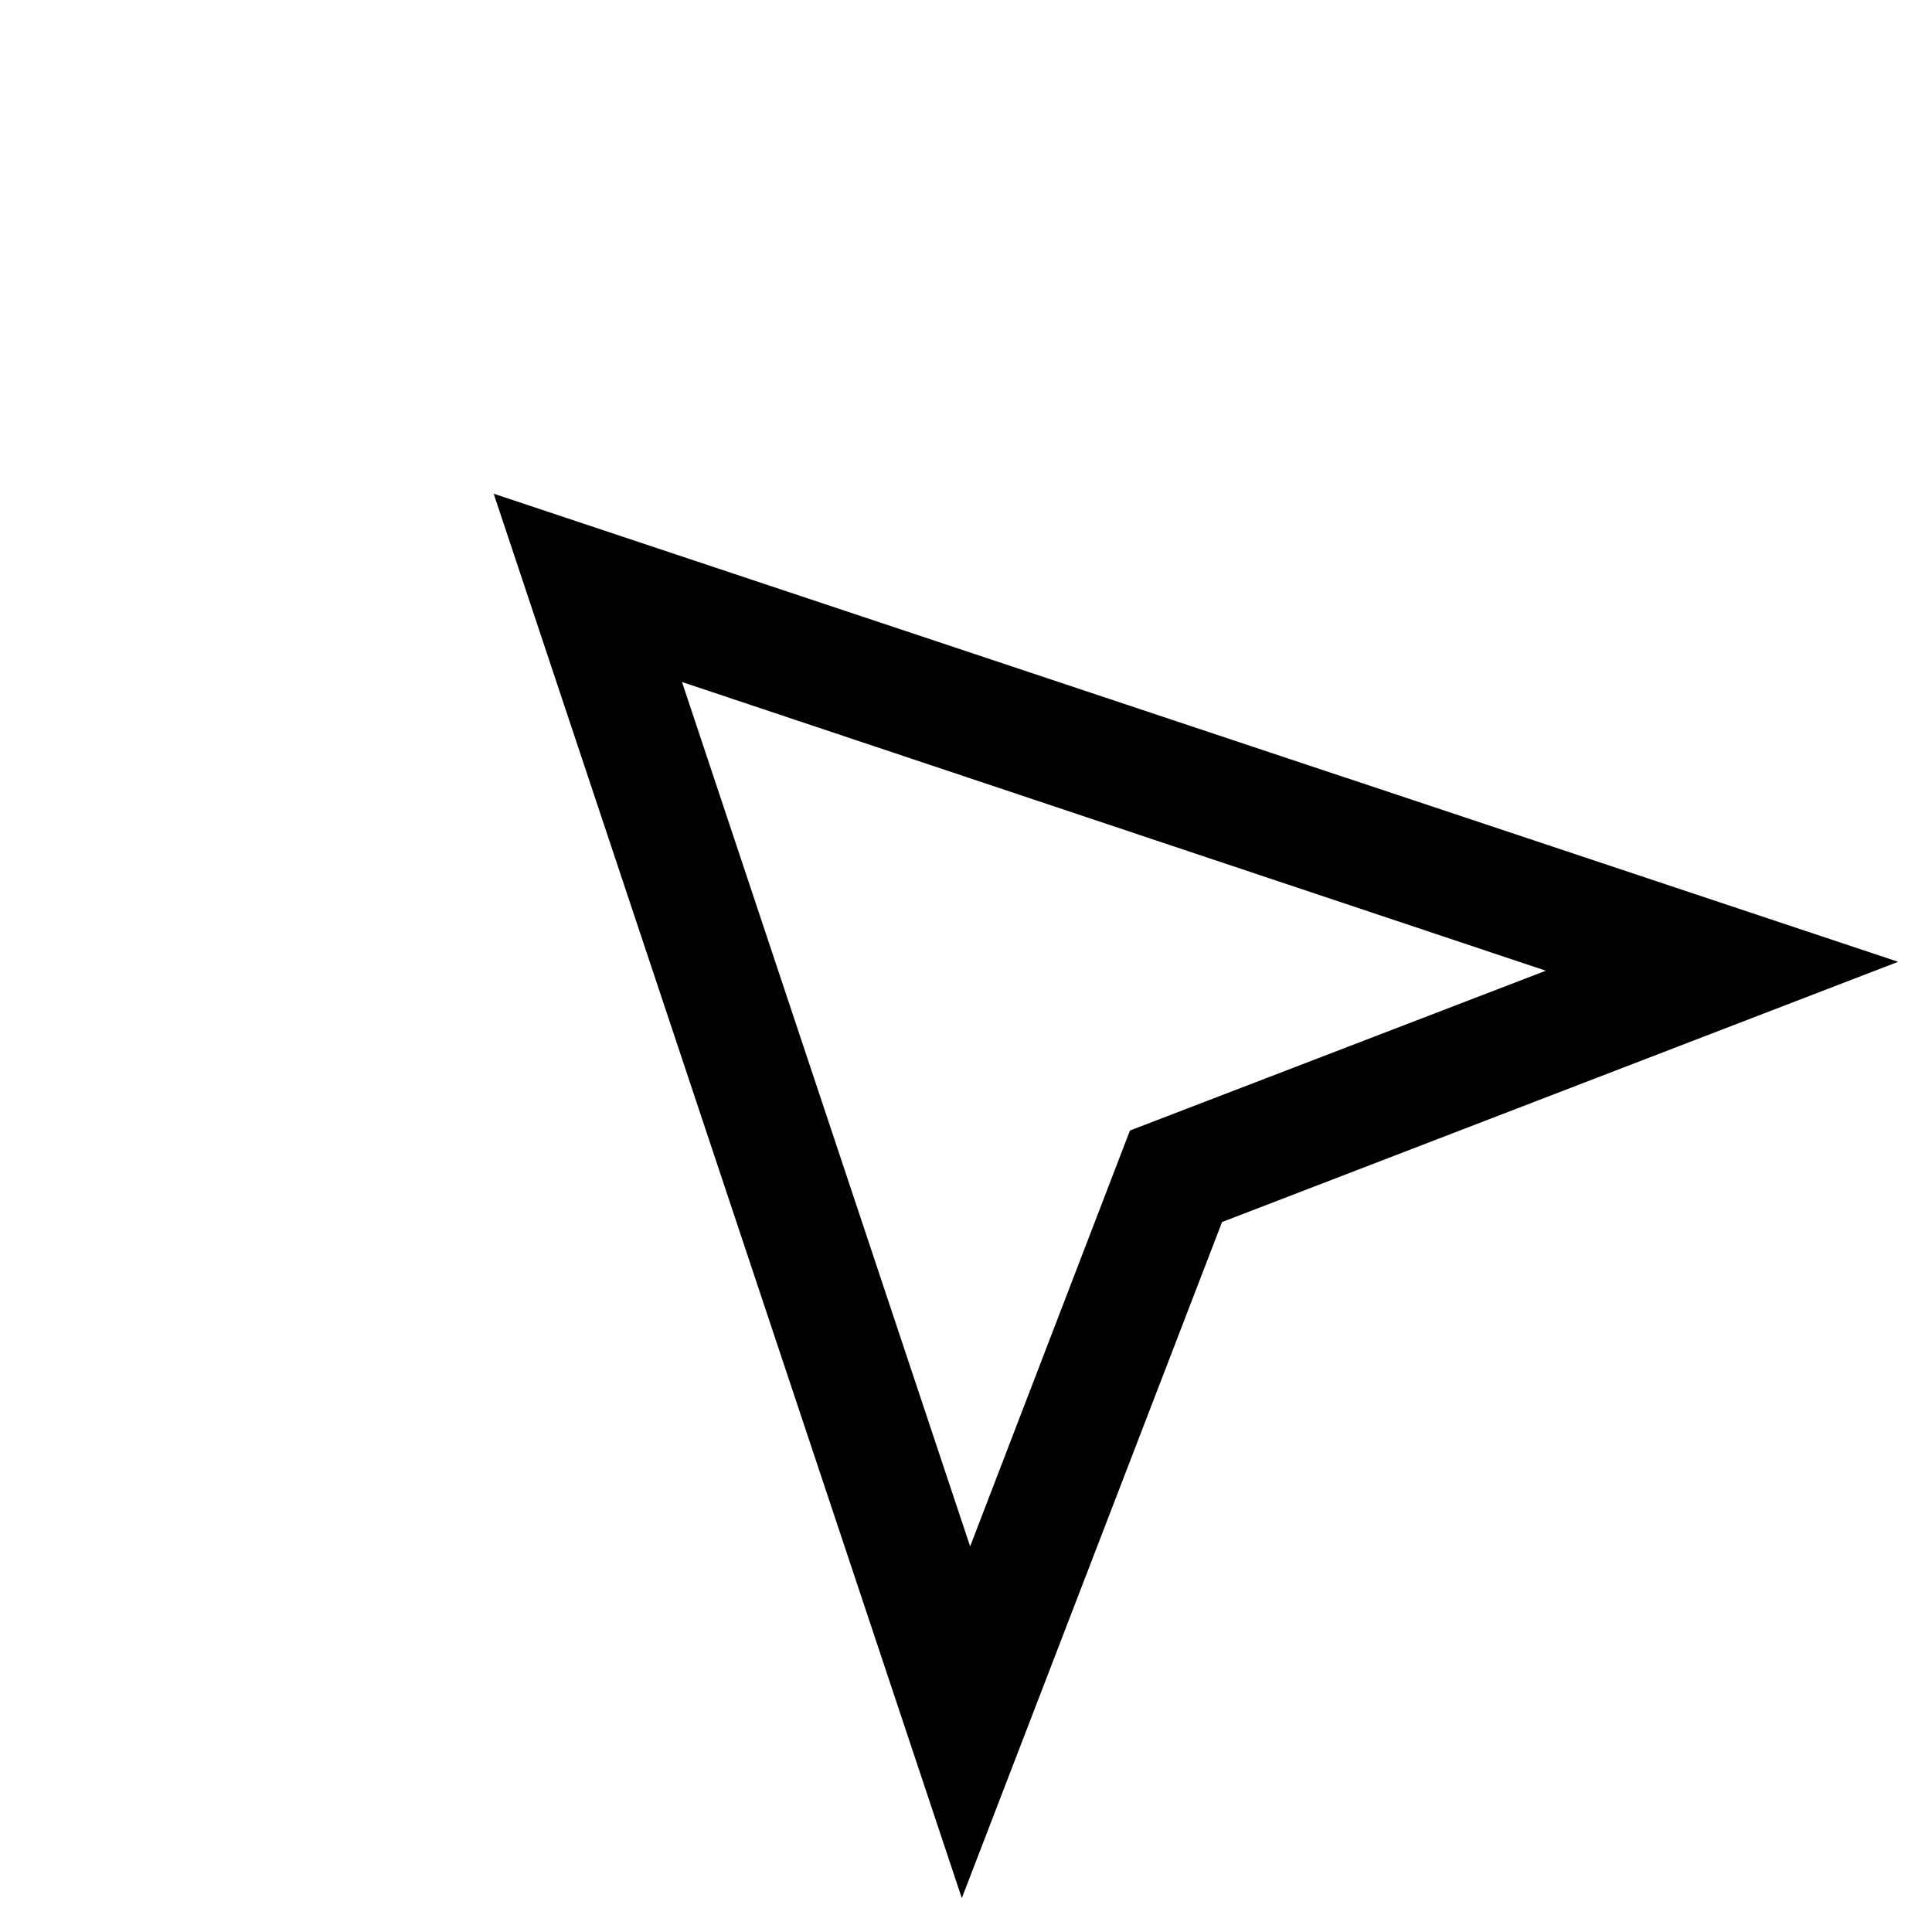
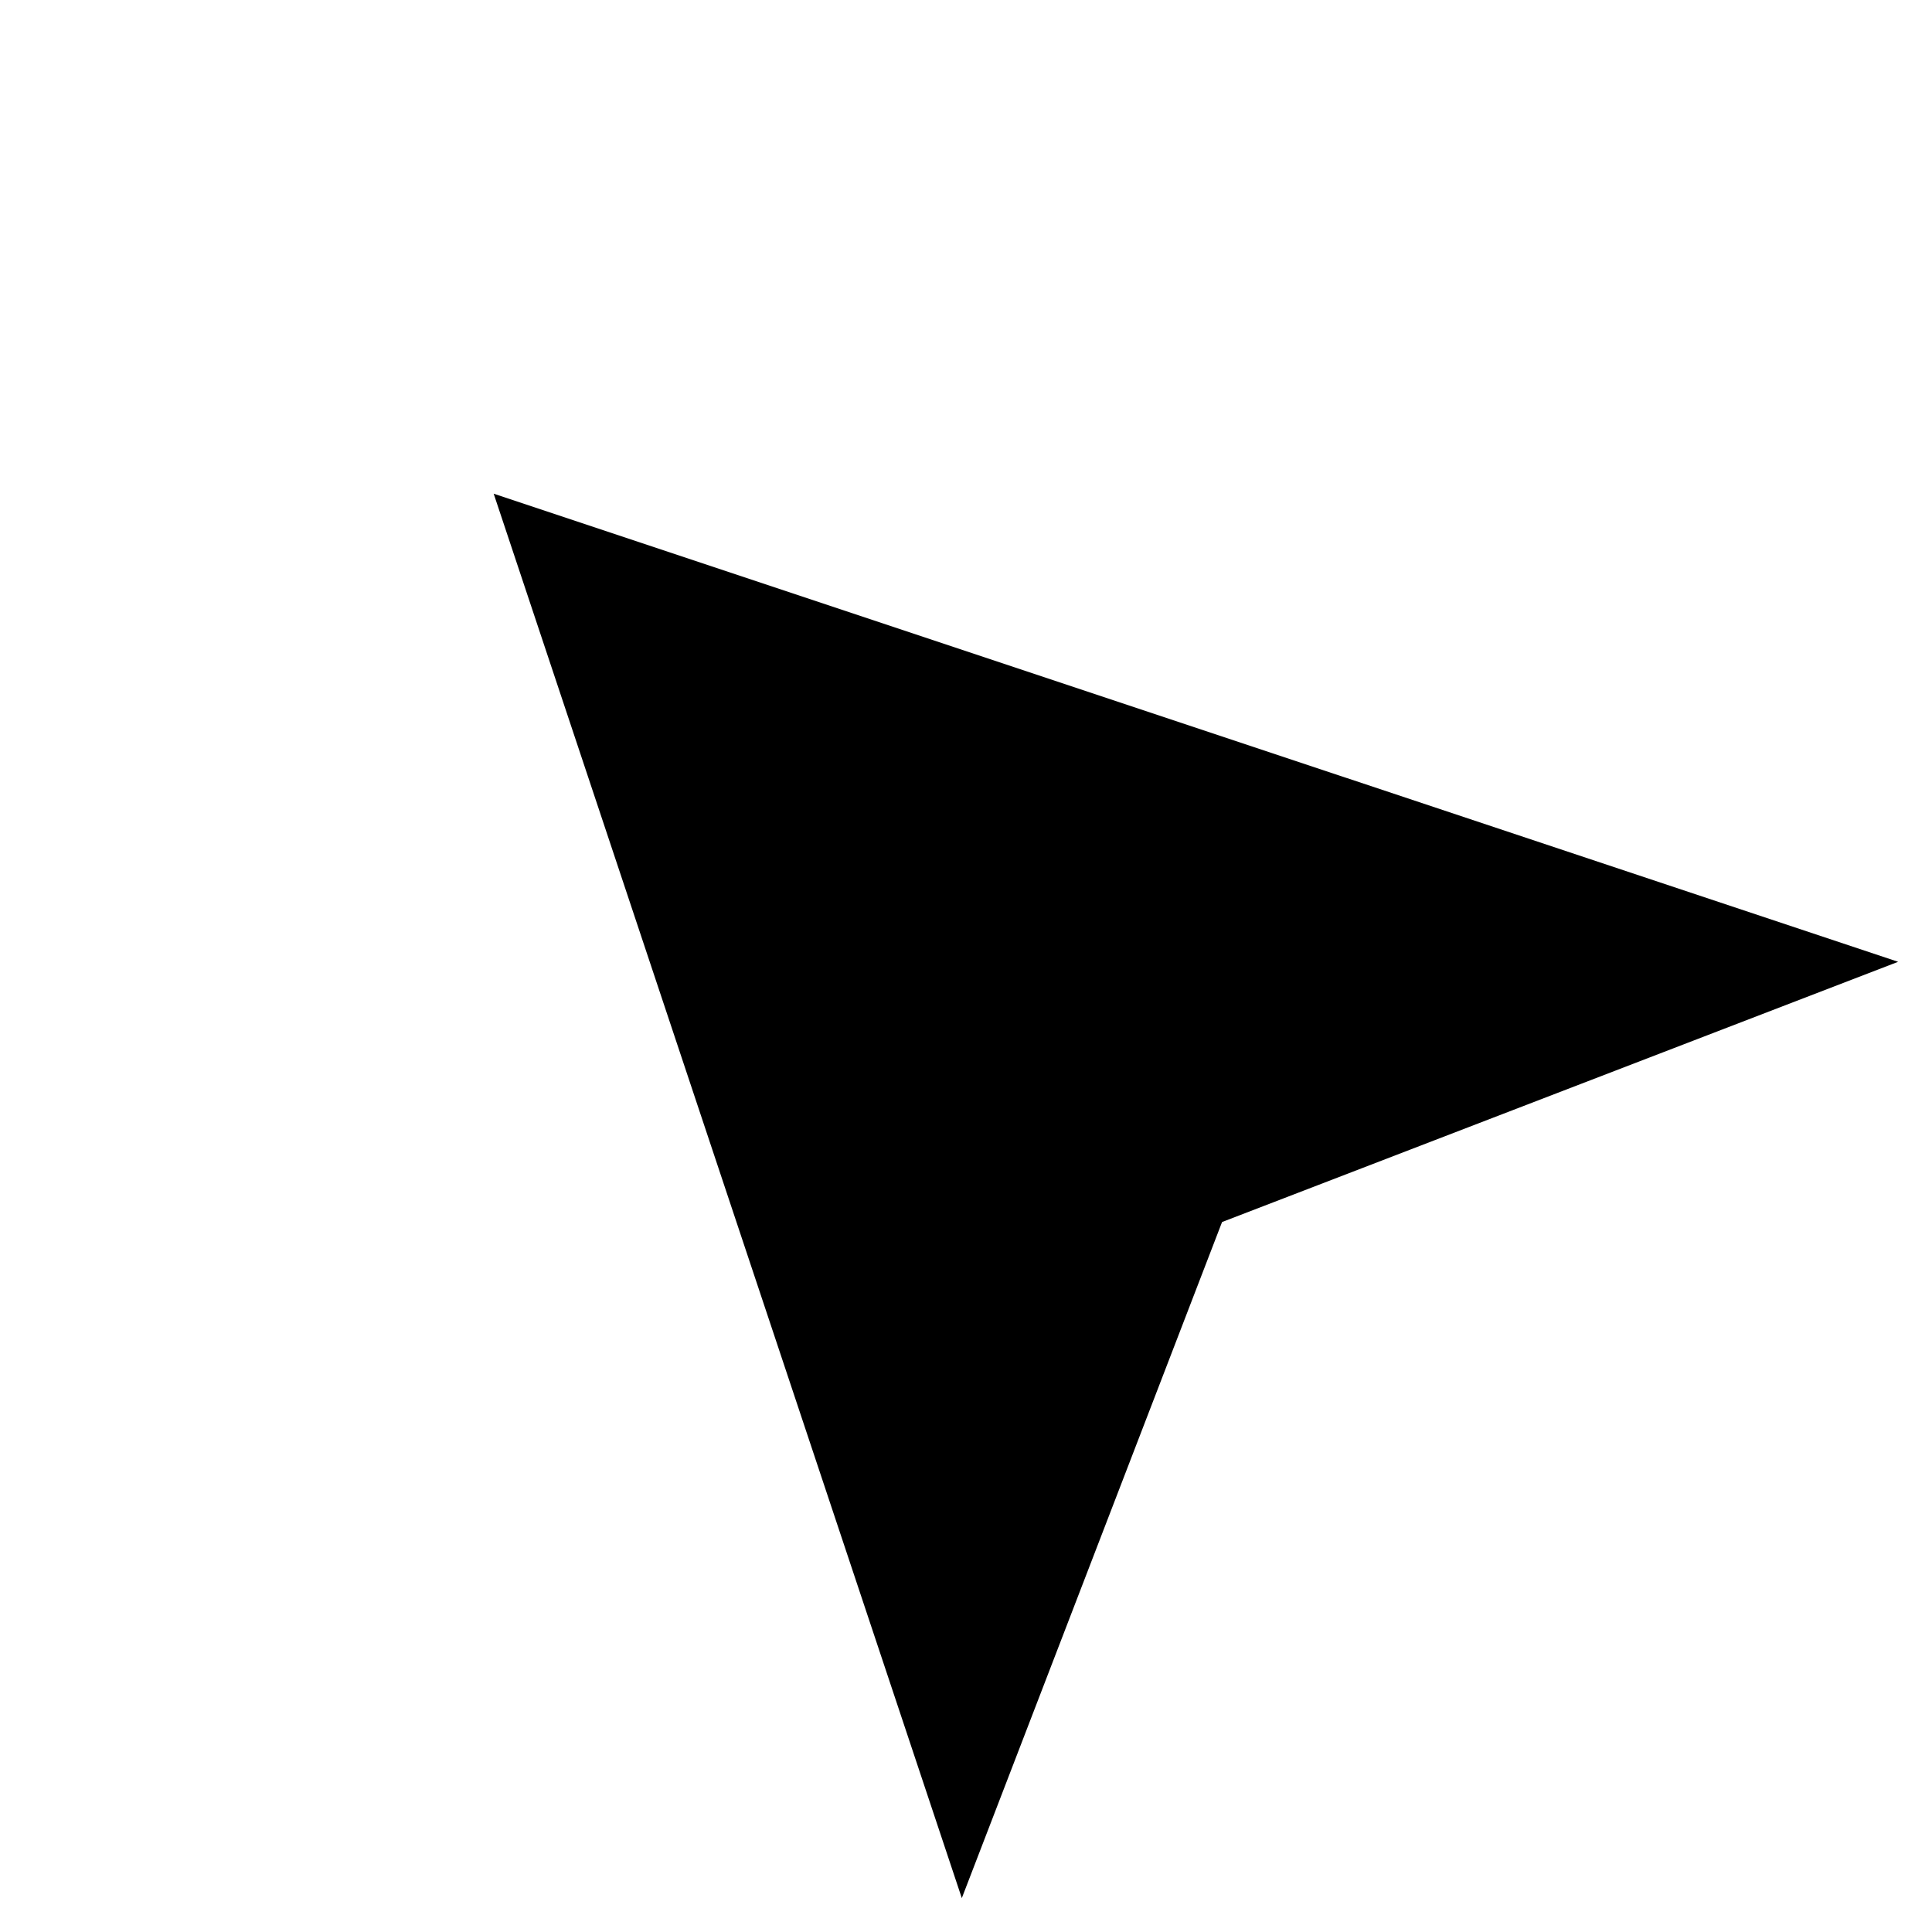
<svg xmlns="http://www.w3.org/2000/svg" fill="#000000" width="800px" height="800px" version="1.1" viewBox="144 144 512 512">
-   <path d="m398.89 647.02-124.06-372.19 372.19 124.06-179.16 68.961zm-74.152-322.28 76.359 229.07 42.352-110.21 110.21-42.352z" />
+   <path d="m398.89 647.02-124.06-372.19 372.19 124.06-179.16 68.961zz" />
</svg>